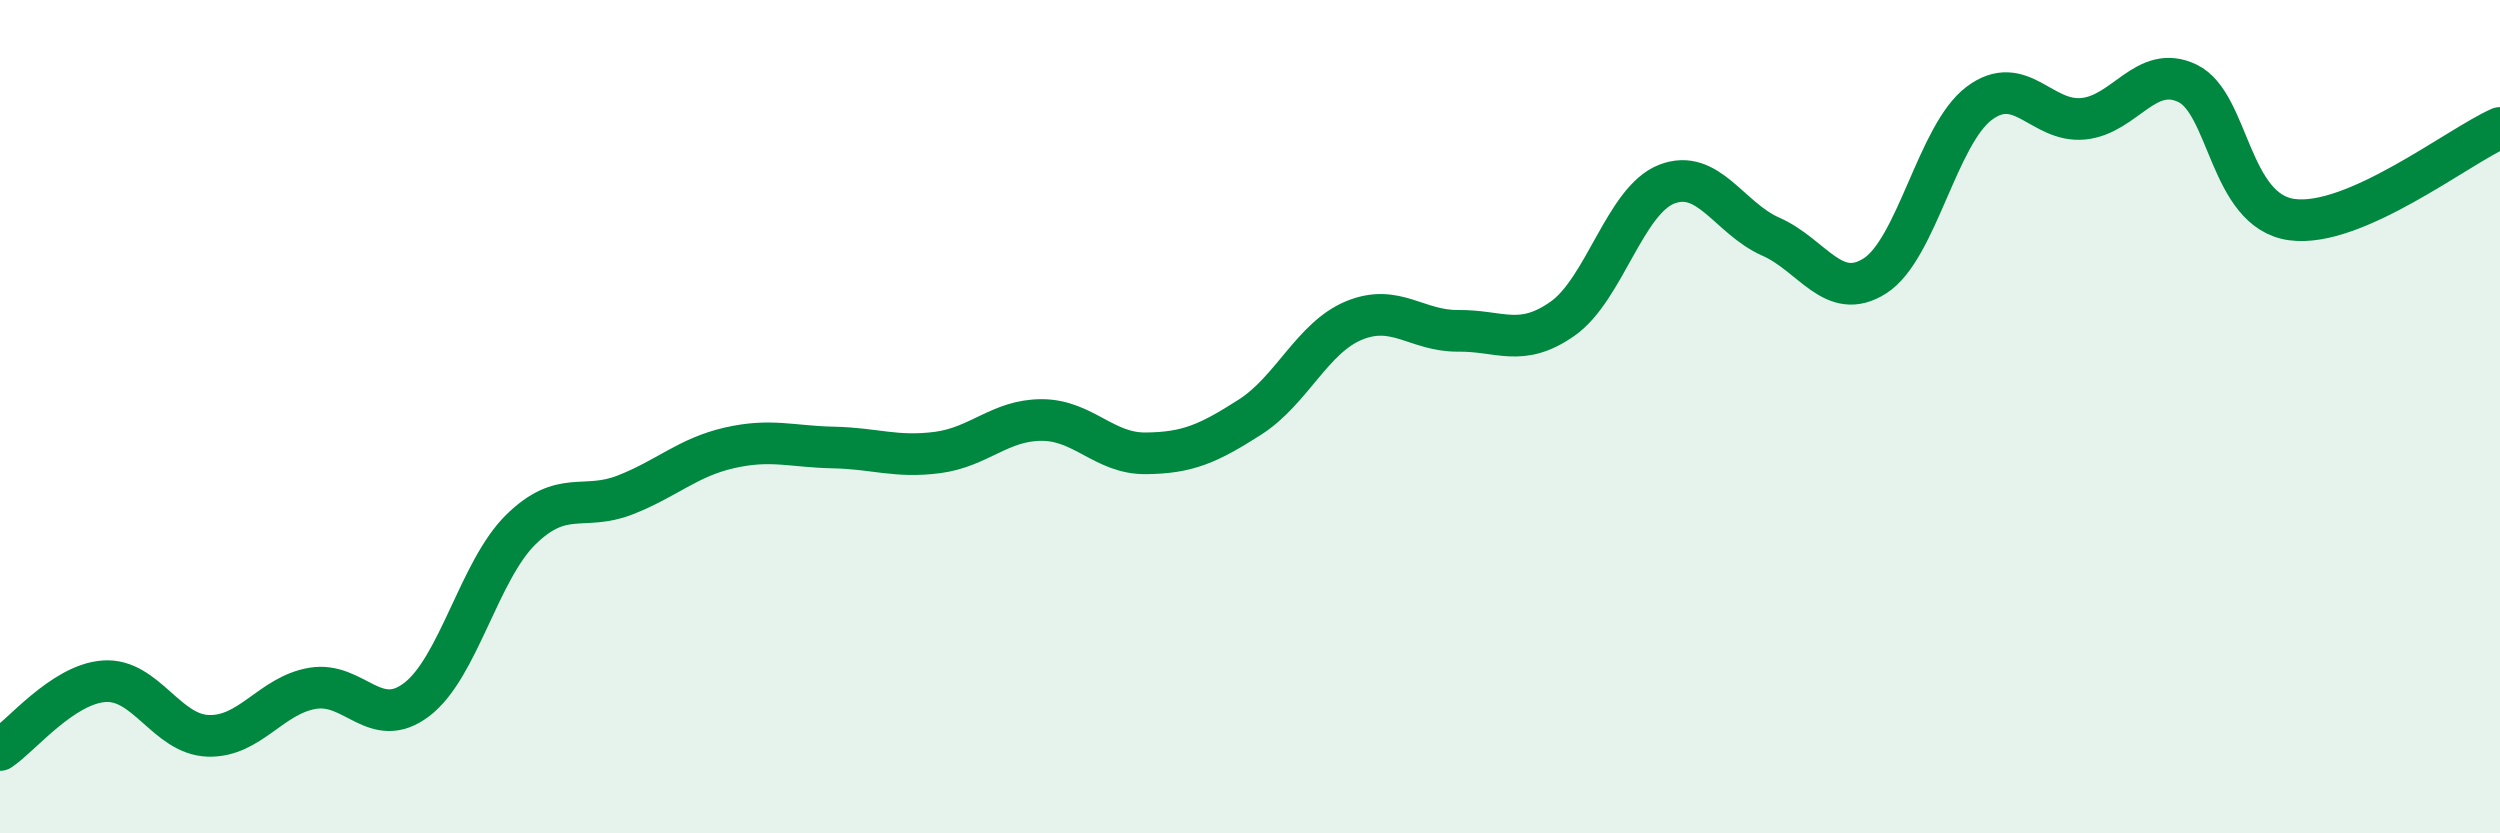
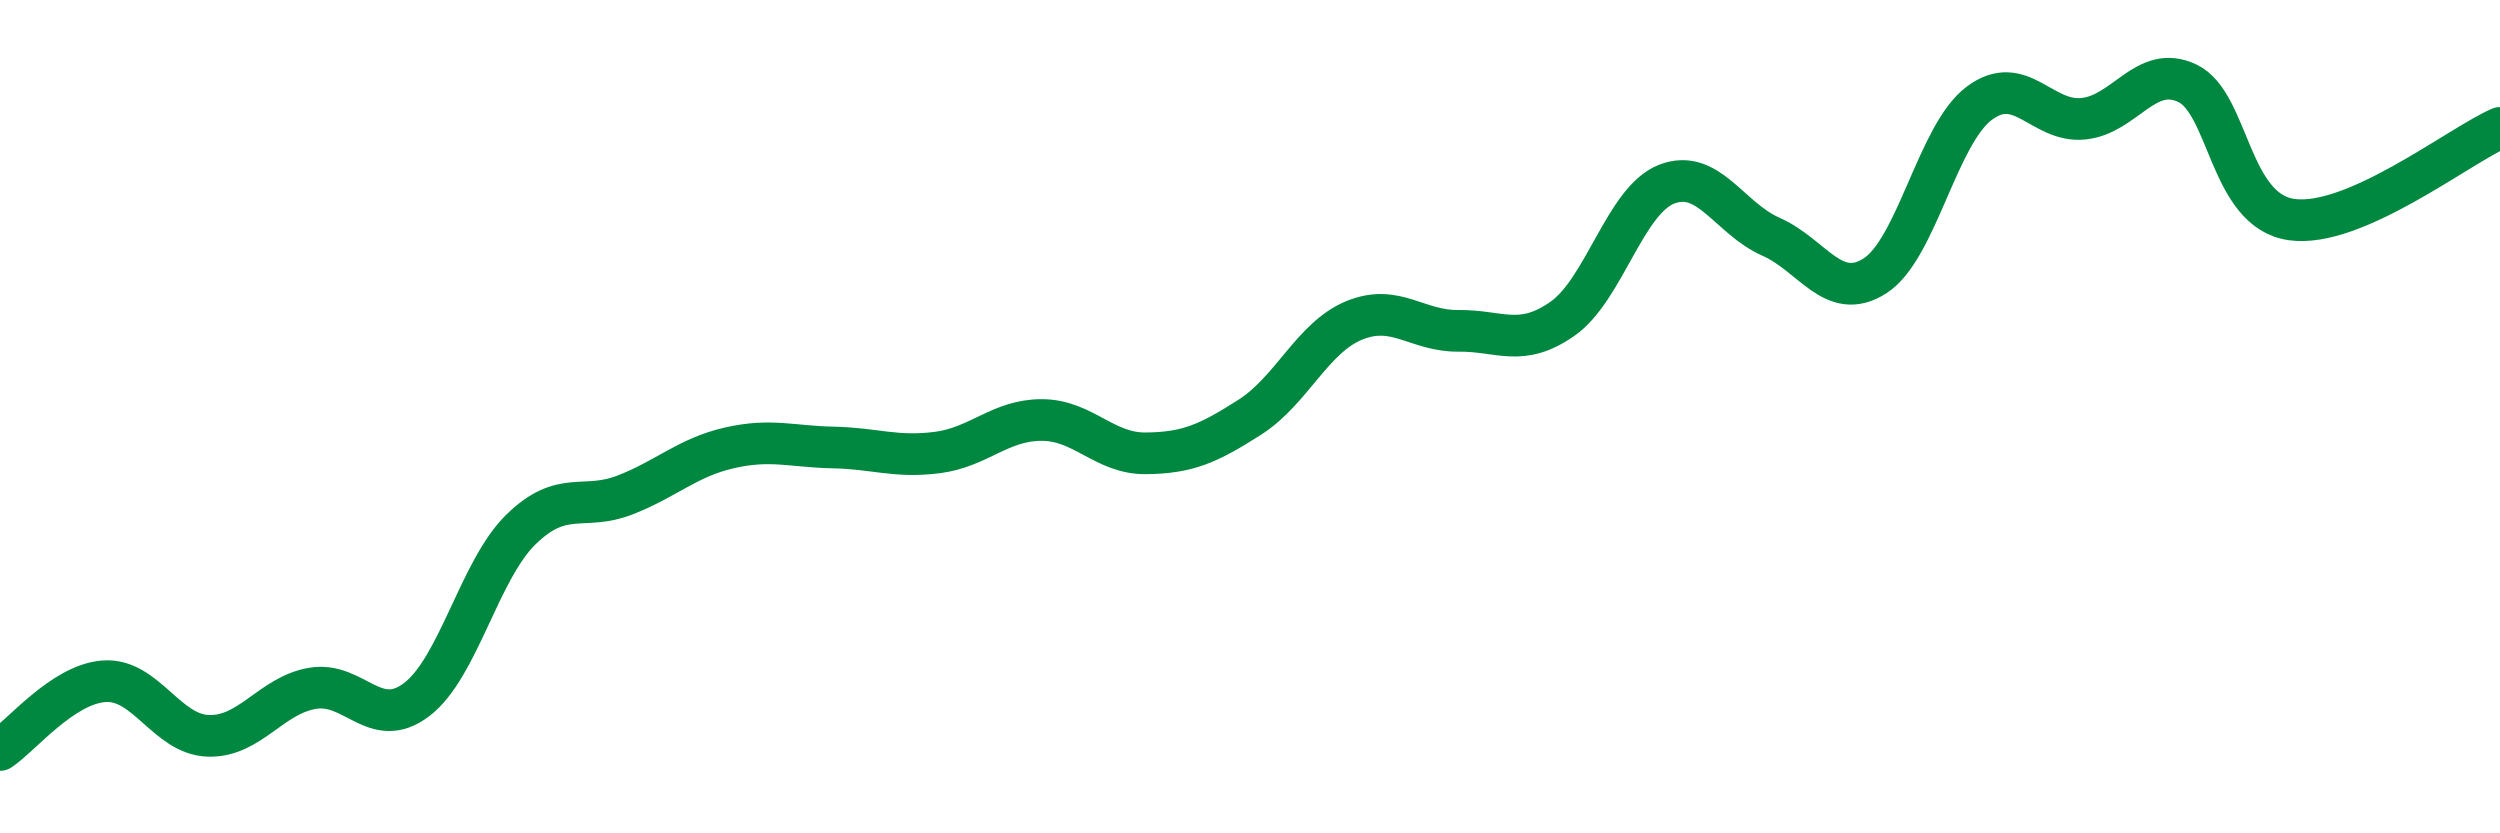
<svg xmlns="http://www.w3.org/2000/svg" width="60" height="20" viewBox="0 0 60 20">
-   <path d="M 0,18 C 0.5,17.67 1.5,16.42 2.5,16.35 C 3.5,16.28 4,17.63 5,17.66 C 6,17.69 6.5,16.69 7.5,16.52 C 8.5,16.35 9,17.55 10,16.79 C 11,16.03 11.5,13.69 12.5,12.71 C 13.5,11.73 14,12.27 15,11.88 C 16,11.49 16.5,10.98 17.5,10.75 C 18.5,10.52 19,10.72 20,10.74 C 21,10.76 21.5,10.99 22.5,10.86 C 23.5,10.73 24,10.08 25,10.08 C 26,10.08 26.5,10.89 27.5,10.88 C 28.5,10.87 29,10.65 30,10.01 C 31,9.37 31.5,8.1 32.5,7.69 C 33.5,7.28 34,7.95 35,7.94 C 36,7.93 36.5,8.35 37.5,7.65 C 38.5,6.95 39,4.81 40,4.42 C 41,4.03 41.5,5.24 42.5,5.68 C 43.5,6.12 44,7.26 45,6.62 C 46,5.98 46.5,3.23 47.5,2.48 C 48.5,1.73 49,2.95 50,2.85 C 51,2.75 51.5,1.52 52.5,2 C 53.5,2.48 53.5,5.06 55,5.27 C 56.5,5.48 59,3.51 60,3.07L60 20L0 20Z" fill="#008740" opacity="0.1" stroke-linecap="round" stroke-linejoin="round" />
  <path d="M 0,18 C 0.5,17.67 1.5,16.42 2.5,16.35 C 3.5,16.28 4,17.63 5,17.66 C 6,17.69 6.5,16.69 7.5,16.52 C 8.5,16.35 9,17.55 10,16.79 C 11,16.03 11.5,13.69 12.5,12.71 C 13.5,11.73 14,12.27 15,11.88 C 16,11.49 16.5,10.98 17.5,10.75 C 18.5,10.52 19,10.72 20,10.74 C 21,10.76 21.5,10.99 22.5,10.86 C 23.5,10.73 24,10.08 25,10.08 C 26,10.08 26.5,10.89 27.5,10.88 C 28.5,10.87 29,10.65 30,10.01 C 31,9.37 31.5,8.1 32.5,7.69 C 33.5,7.28 34,7.95 35,7.94 C 36,7.93 36.5,8.35 37.5,7.65 C 38.5,6.95 39,4.81 40,4.42 C 41,4.03 41.5,5.24 42.5,5.68 C 43.5,6.12 44,7.26 45,6.62 C 46,5.98 46.5,3.23 47.5,2.48 C 48.5,1.73 49,2.95 50,2.85 C 51,2.75 51.5,1.52 52.5,2 C 53.5,2.48 53.5,5.06 55,5.27 C 56.5,5.48 59,3.51 60,3.07" stroke="#008740" stroke-width="1" fill="none" stroke-linecap="round" stroke-linejoin="round" />
</svg>